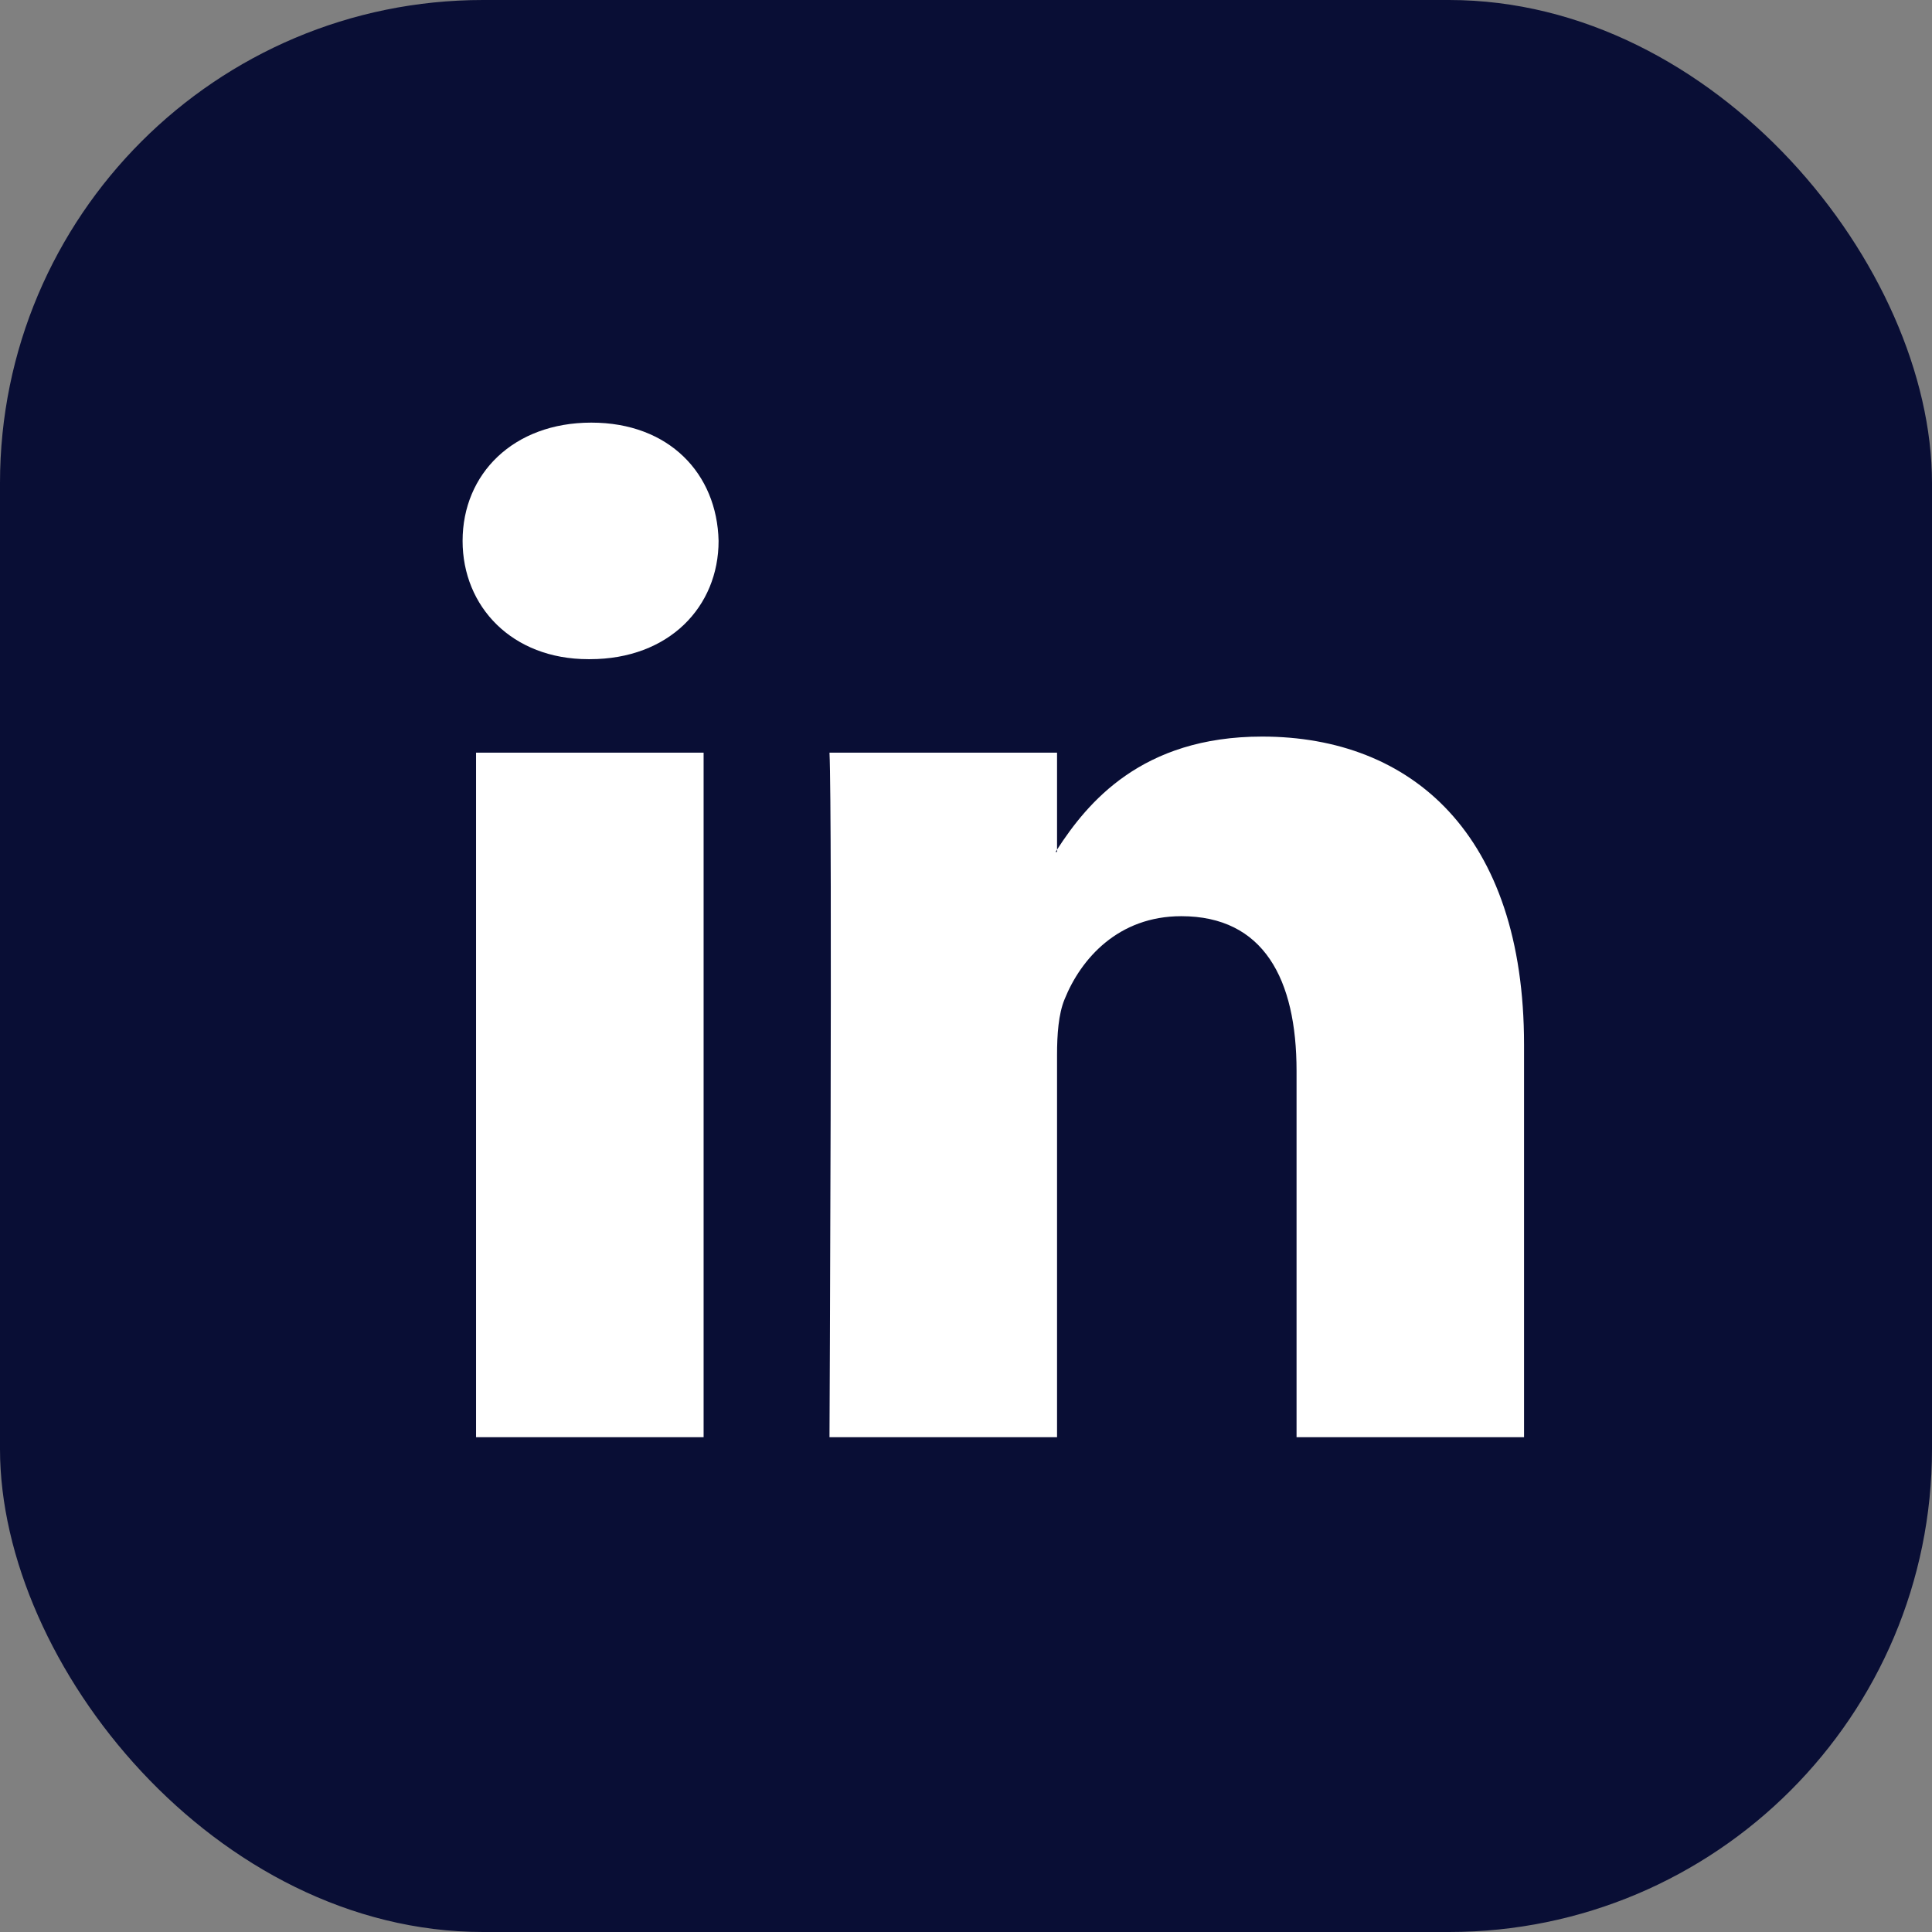
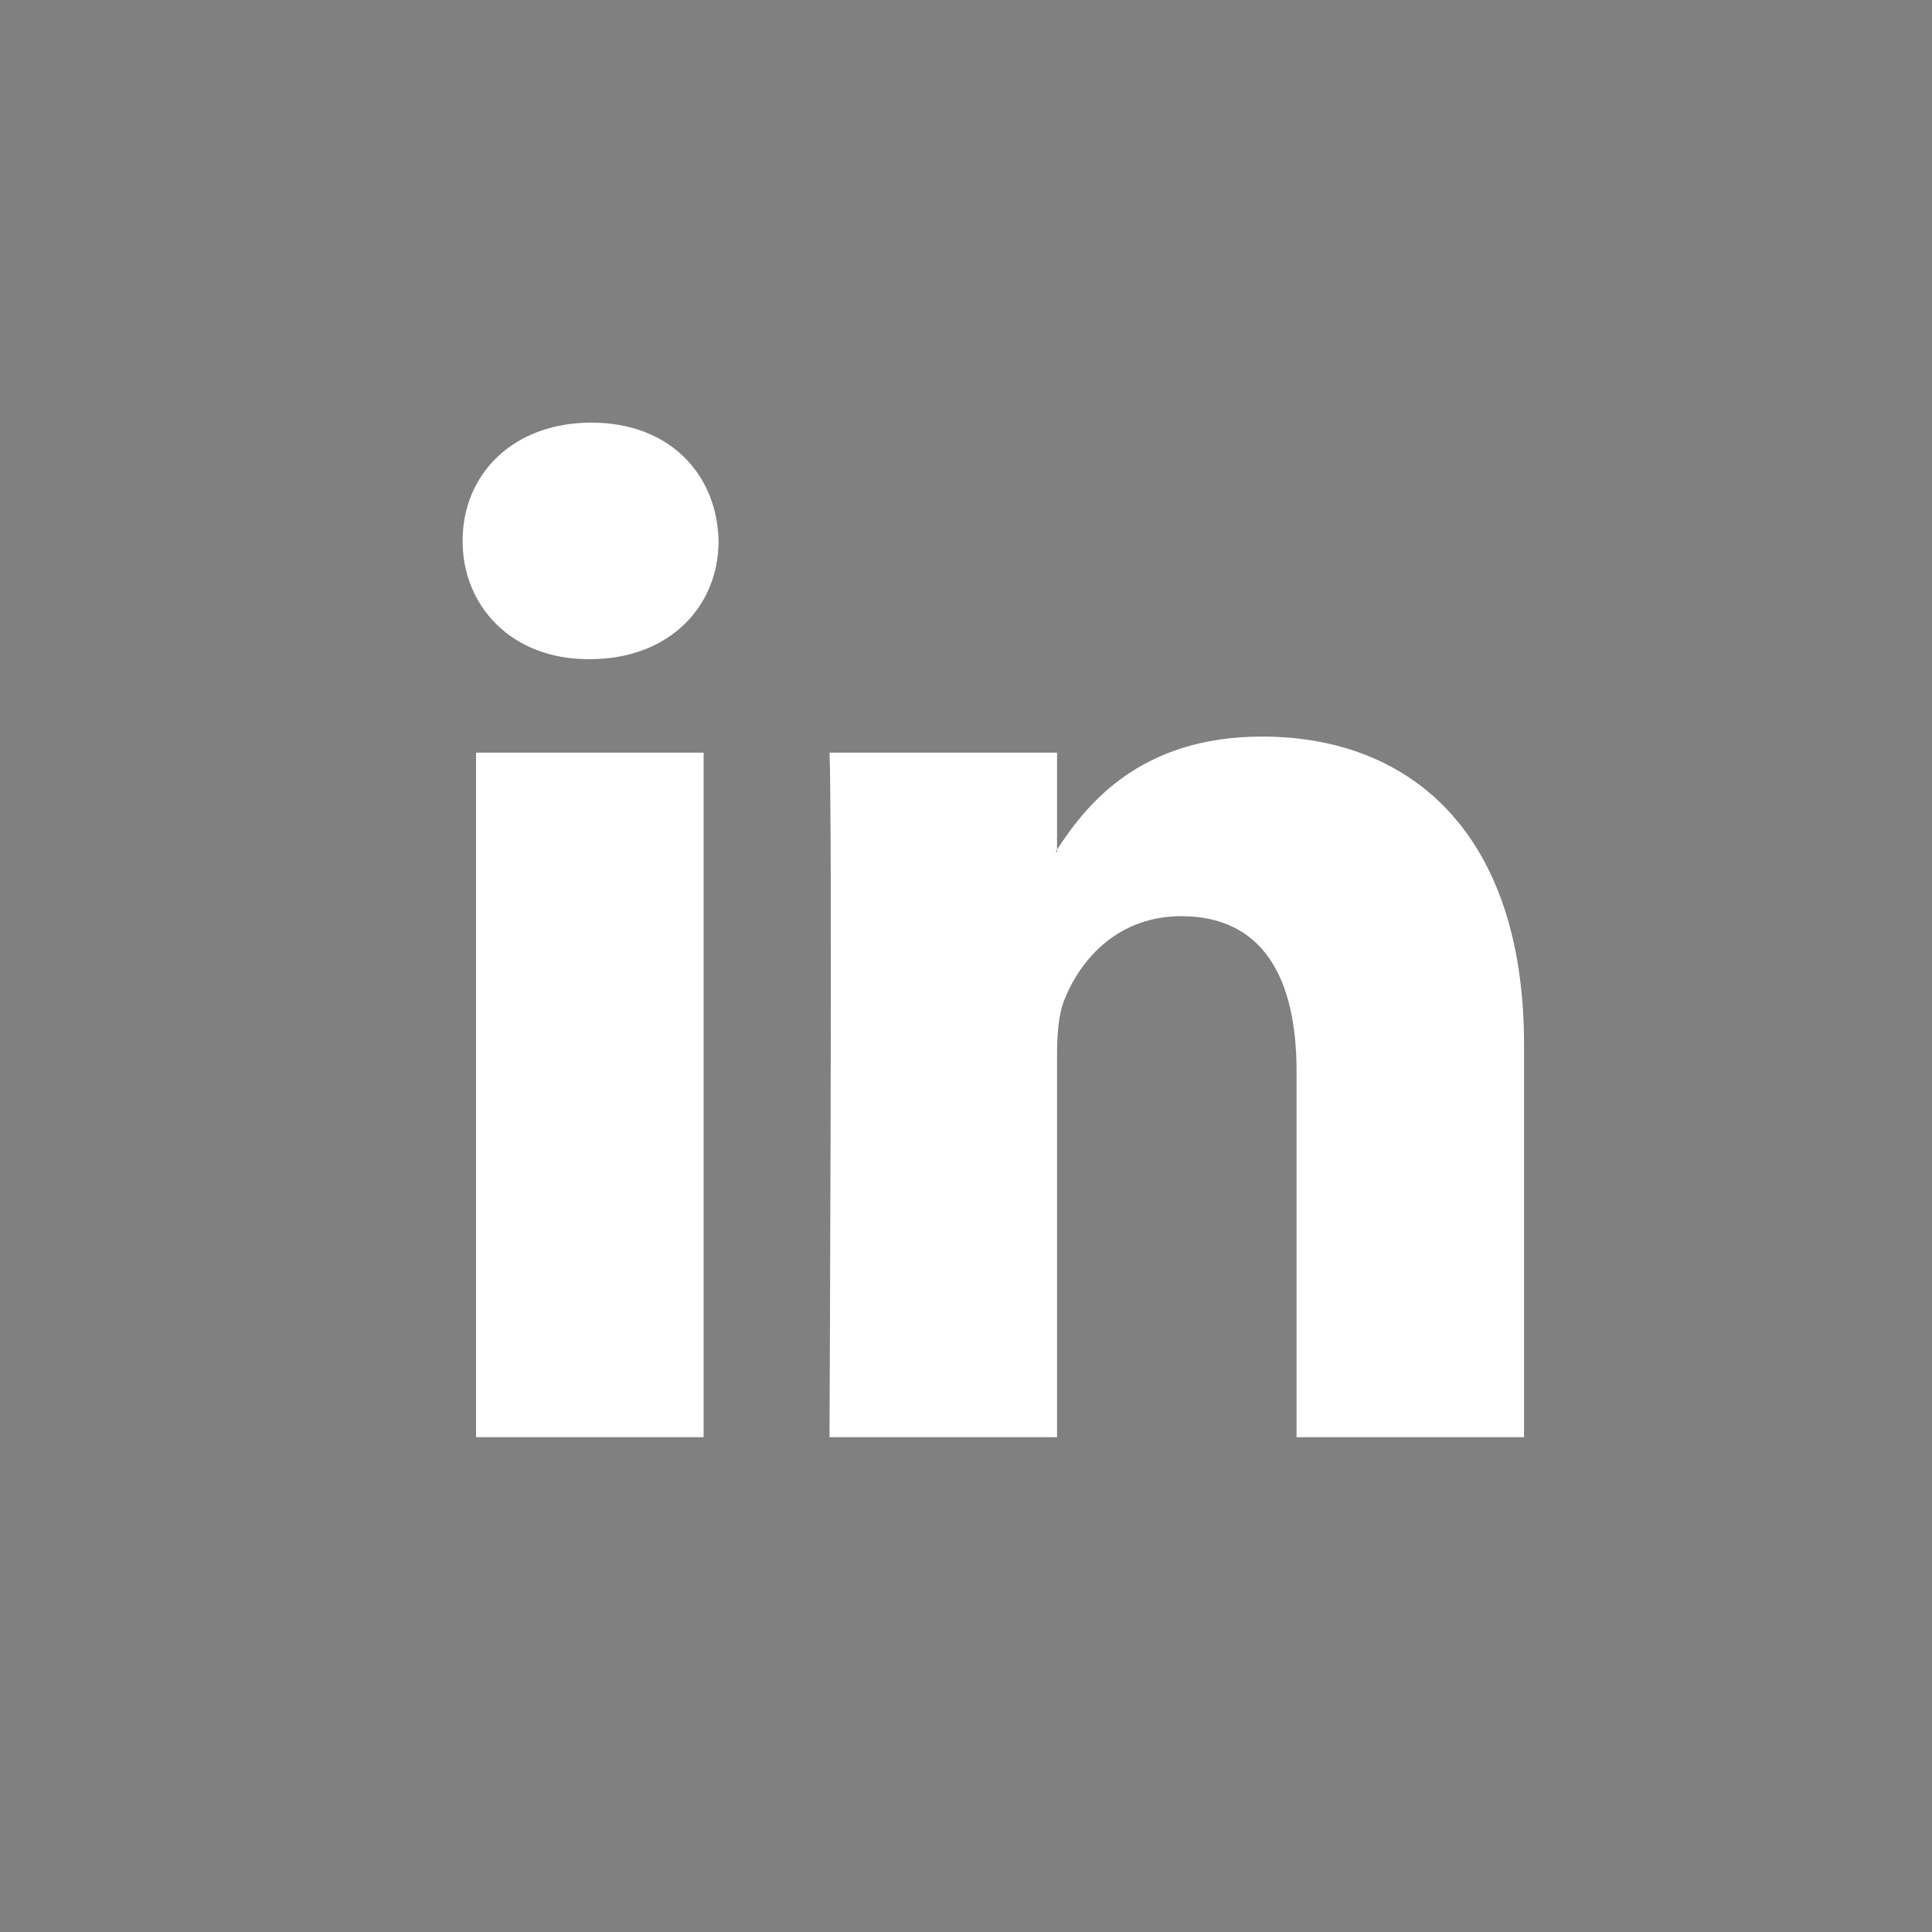
<svg xmlns="http://www.w3.org/2000/svg" width="32" height="32" viewBox="0 0 32 32" fill="none">
  <rect x="0" y="0" width="32" height="32" fill="#808080" stroke="none" />
-   <rect width="32" height="32" rx="8" fill="#090E35" />
  <path fill-rule="evenodd" clip-rule="evenodd" d="M11.654 12.466V23.805H7.885V12.466H11.654ZM11.902 8.959C11.902 10.047 11.084 10.918 9.77 10.918H9.745C8.48 10.918 7.662 10.047 7.662 8.959C7.662 7.847 8.505 7 9.794 7C11.084 7 11.877 7.847 11.902 8.959ZM17.508 23.805H13.739C13.739 23.805 13.789 13.53 13.739 12.466H17.508V14.072C17.499 14.085 17.491 14.098 17.483 14.111H17.508V14.072C18.009 13.299 18.905 12.2 20.904 12.2C23.384 12.2 25.243 13.821 25.243 17.303V23.805H21.475V17.739C21.475 16.215 20.929 15.175 19.566 15.175C18.524 15.175 17.904 15.876 17.632 16.553C17.532 16.796 17.508 17.134 17.508 17.473V23.805Z" fill="white" />
</svg>